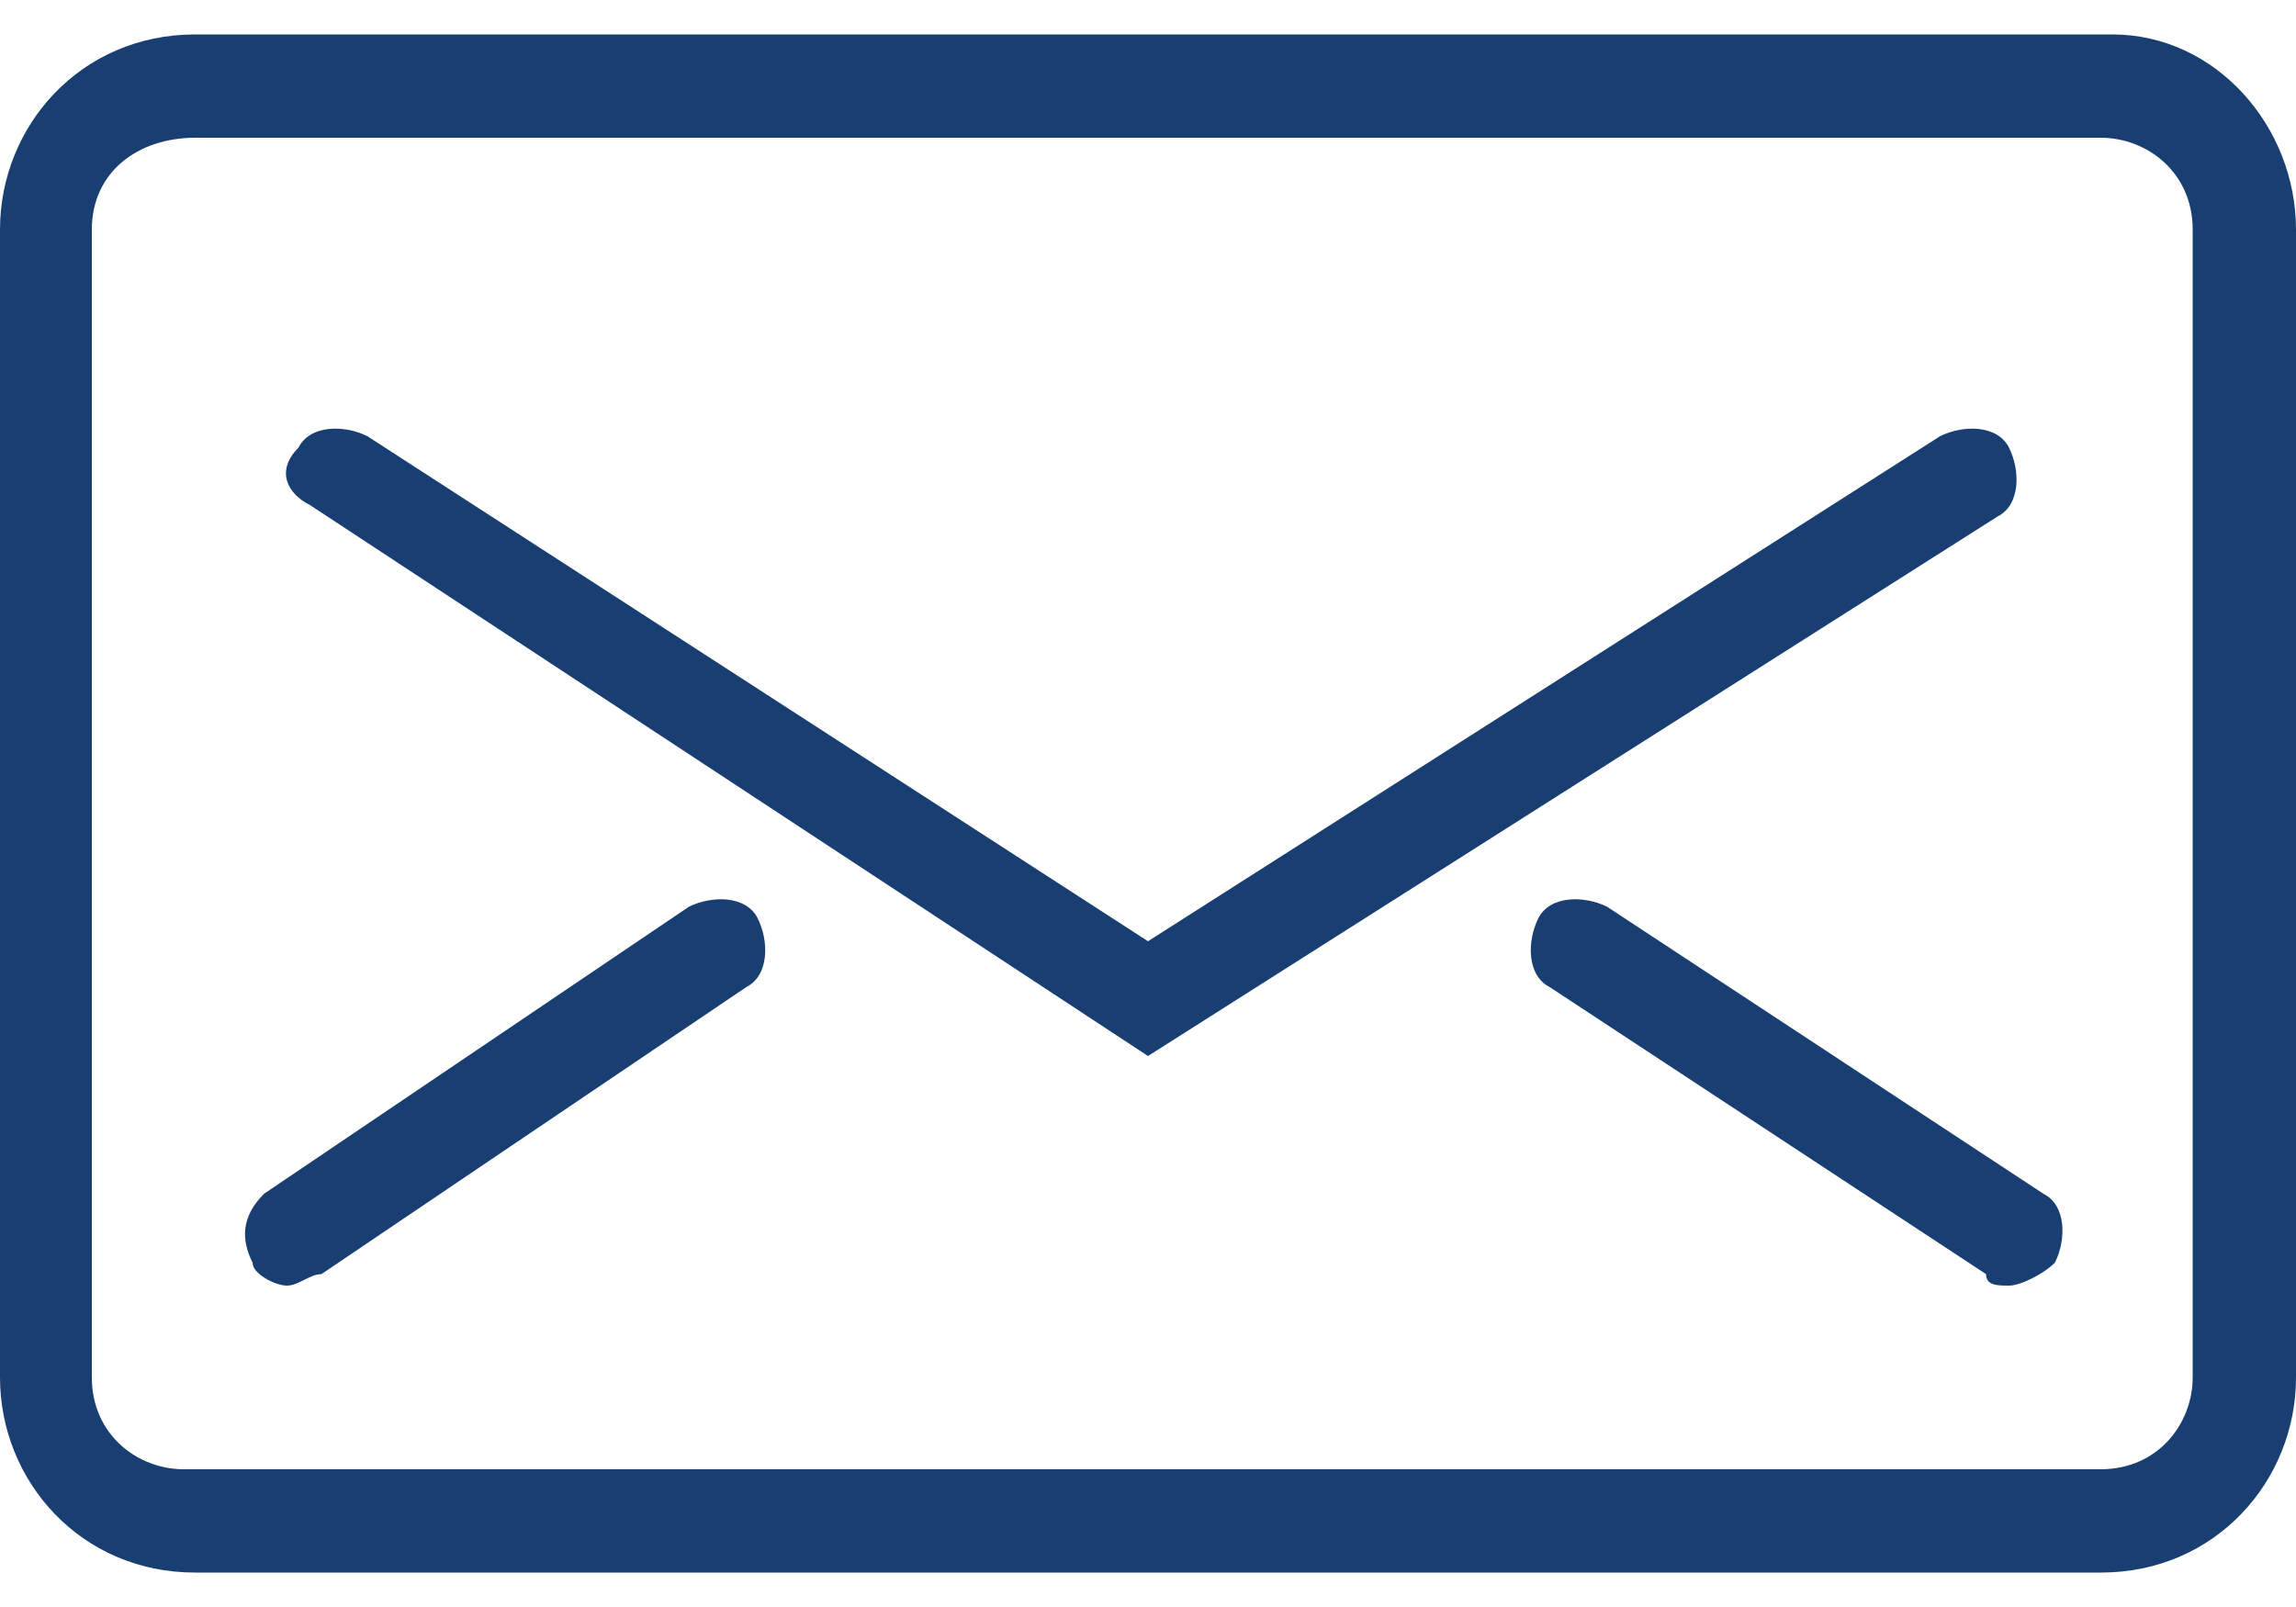
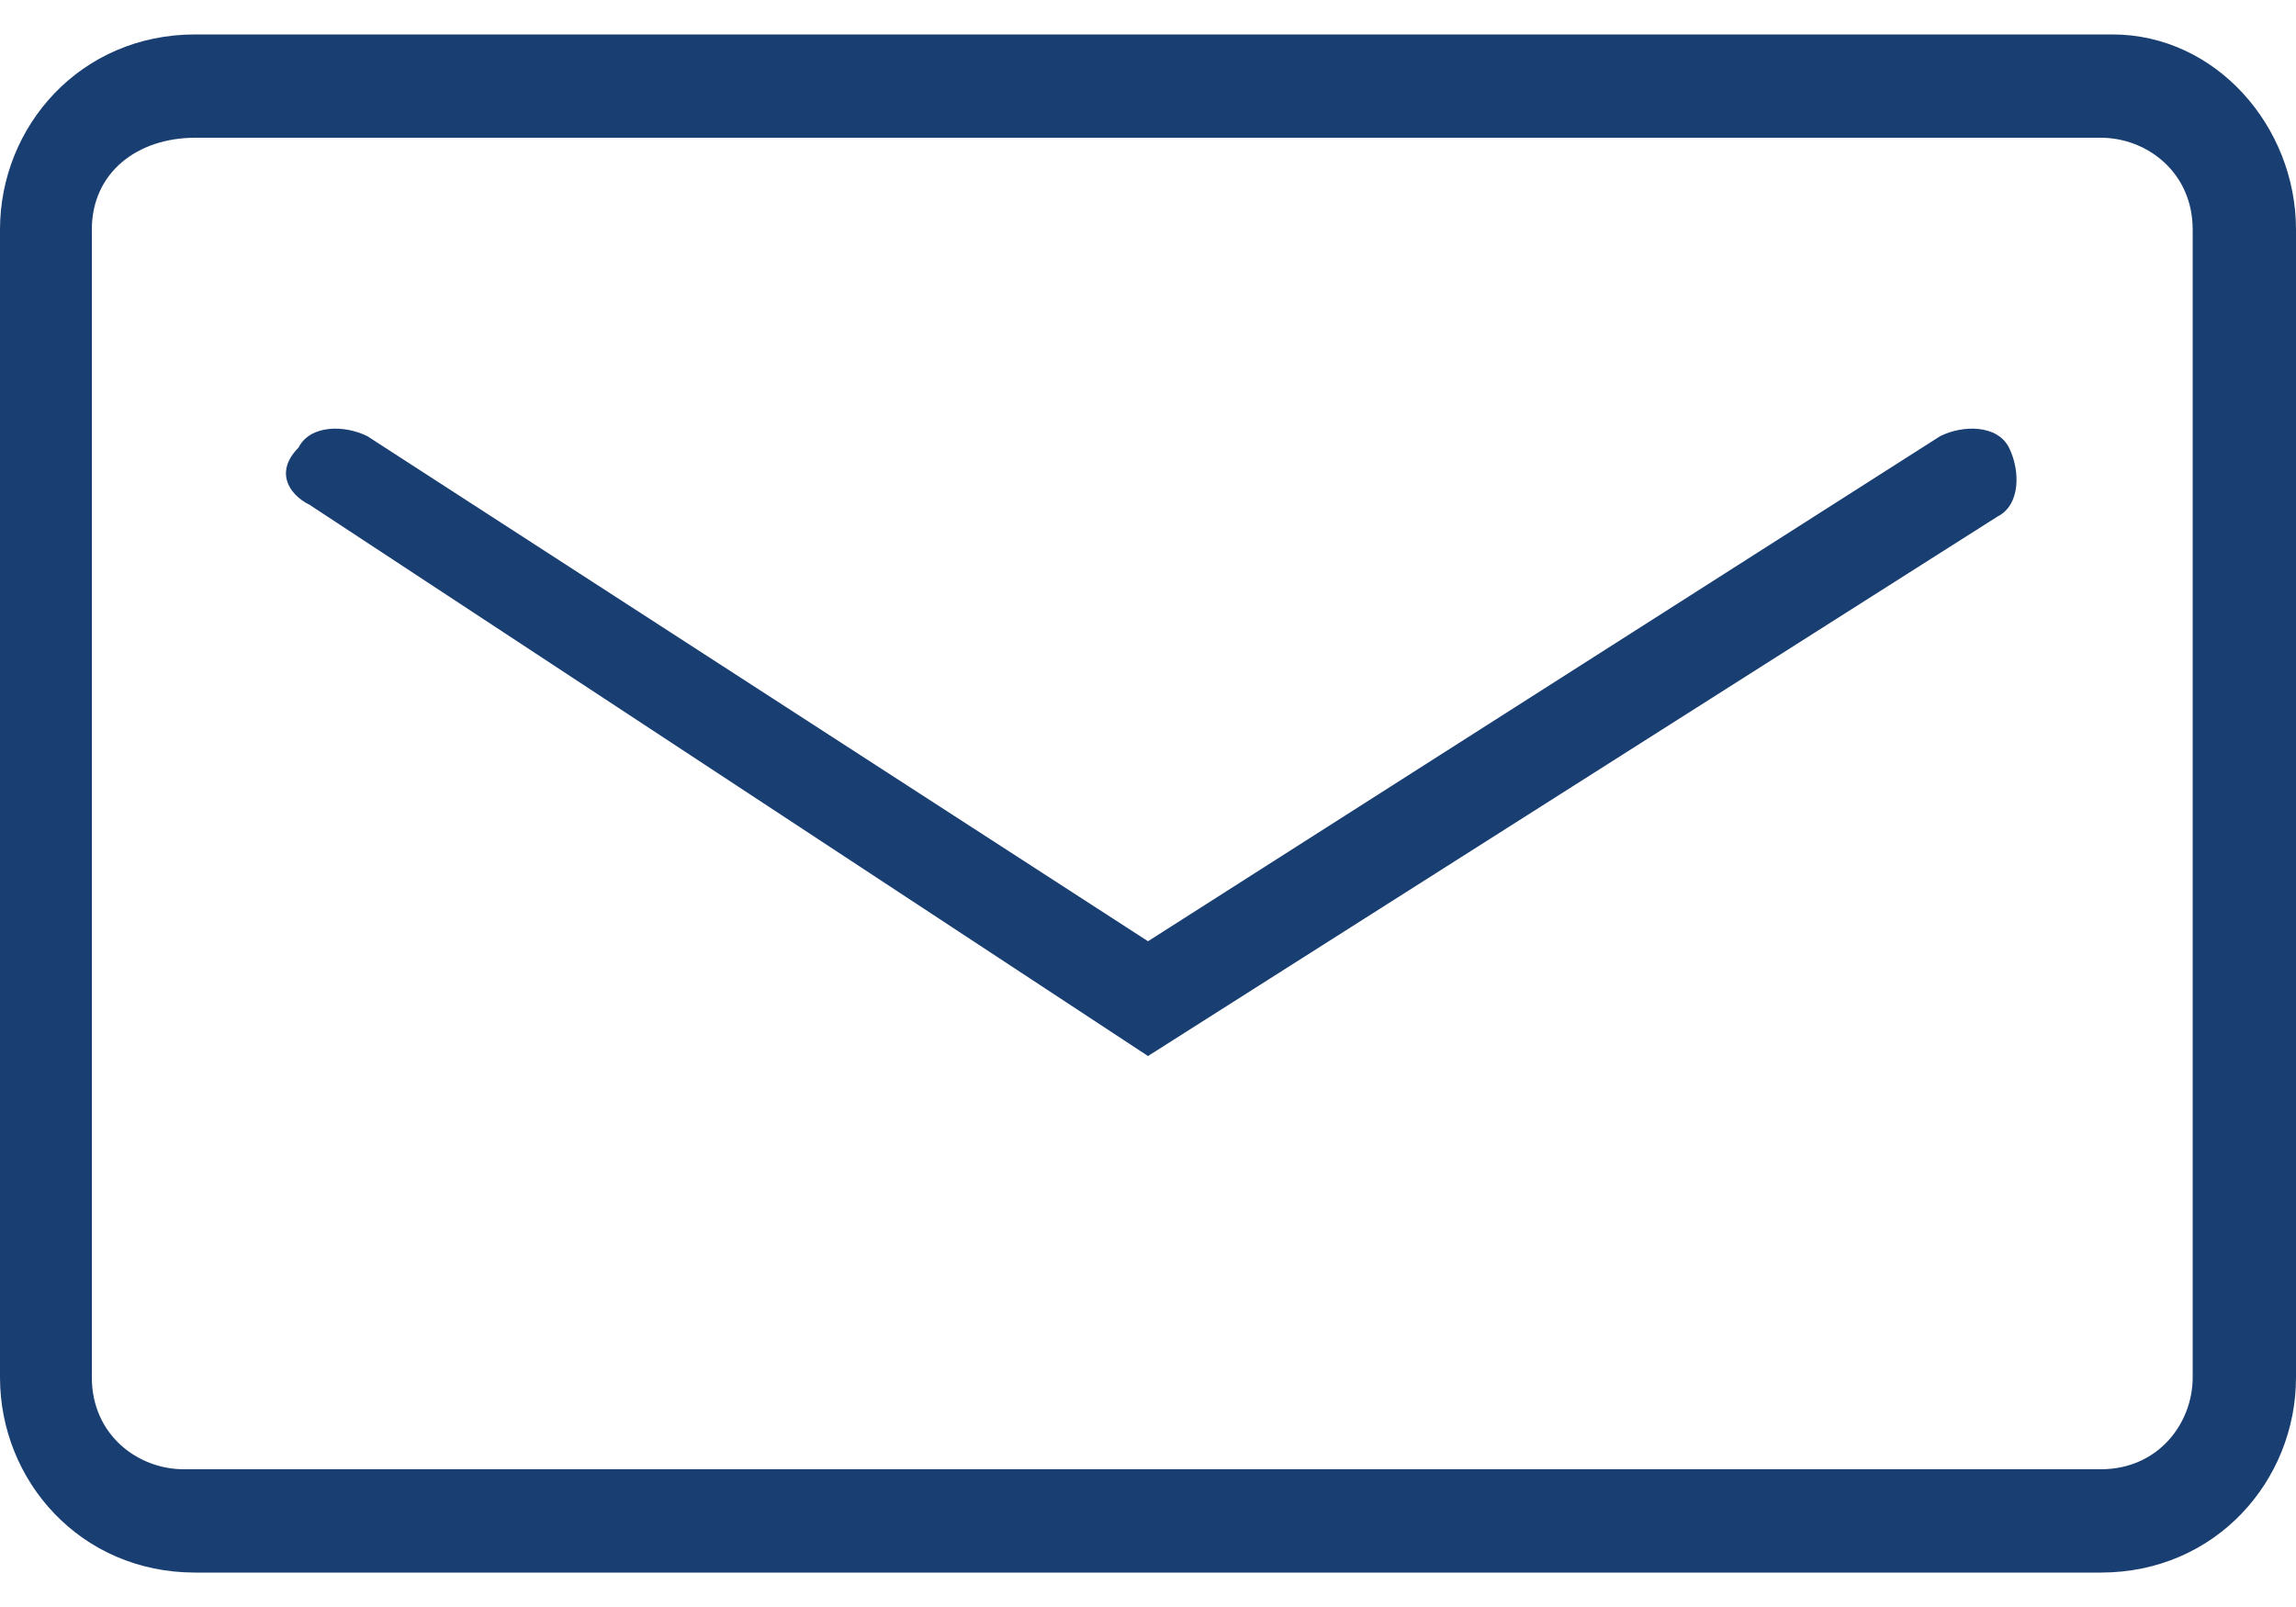
<svg xmlns="http://www.w3.org/2000/svg" version="1.1" id="Layer_1" x="0px" y="0px" viewBox="0 0 20 14" style="enable-background:new 0 0 20 14;" xml:space="preserve">
  <style type="text/css">
	.st0{fill:#193E72;}
</style>
  <path class="st0" d="M18.3,13.7H1.7C0.7,13.7,0,12.9,0,12V2c0-0.9,0.7-1.7,1.7-1.7h16.7C19.3,0.3,20,1.1,20,2v10  C20,12.9,19.3,13.7,18.3,13.7z M1.7,1.2C1.2,1.2,0.8,1.5,0.8,2v10c0,0.5,0.4,0.8,0.8,0.8h16.7c0.5,0,0.8-0.4,0.8-0.8V2  c0-0.5-0.4-0.8-0.8-0.8H1.7z" />
  <path class="st0" d="M10,9.2L2.7,4.4C2.5,4.3,2.4,4.1,2.6,3.9c0.1-0.2,0.4-0.2,0.6-0.1L10,8.2l6.9-4.4c0.2-0.1,0.5-0.1,0.6,0.1  c0.1,0.2,0.1,0.5-0.1,0.6L10,9.2z" />
-   <path class="st0" d="M2.5,11.2c-0.1,0-0.3-0.1-0.3-0.2c-0.1-0.2-0.1-0.4,0.1-0.6L6,7.9C6.2,7.8,6.5,7.8,6.6,8  c0.1,0.2,0.1,0.5-0.1,0.6l-3.7,2.5C2.7,11.1,2.6,11.2,2.5,11.2z" />
-   <path class="st0" d="M17.5,11.2c-0.1,0-0.2,0-0.2-0.1l-3.8-2.5c-0.2-0.1-0.2-0.4-0.1-0.6c0.1-0.2,0.4-0.2,0.6-0.1l3.8,2.5  c0.2,0.1,0.2,0.4,0.1,0.6C17.8,11.1,17.6,11.2,17.5,11.2z" />
</svg>